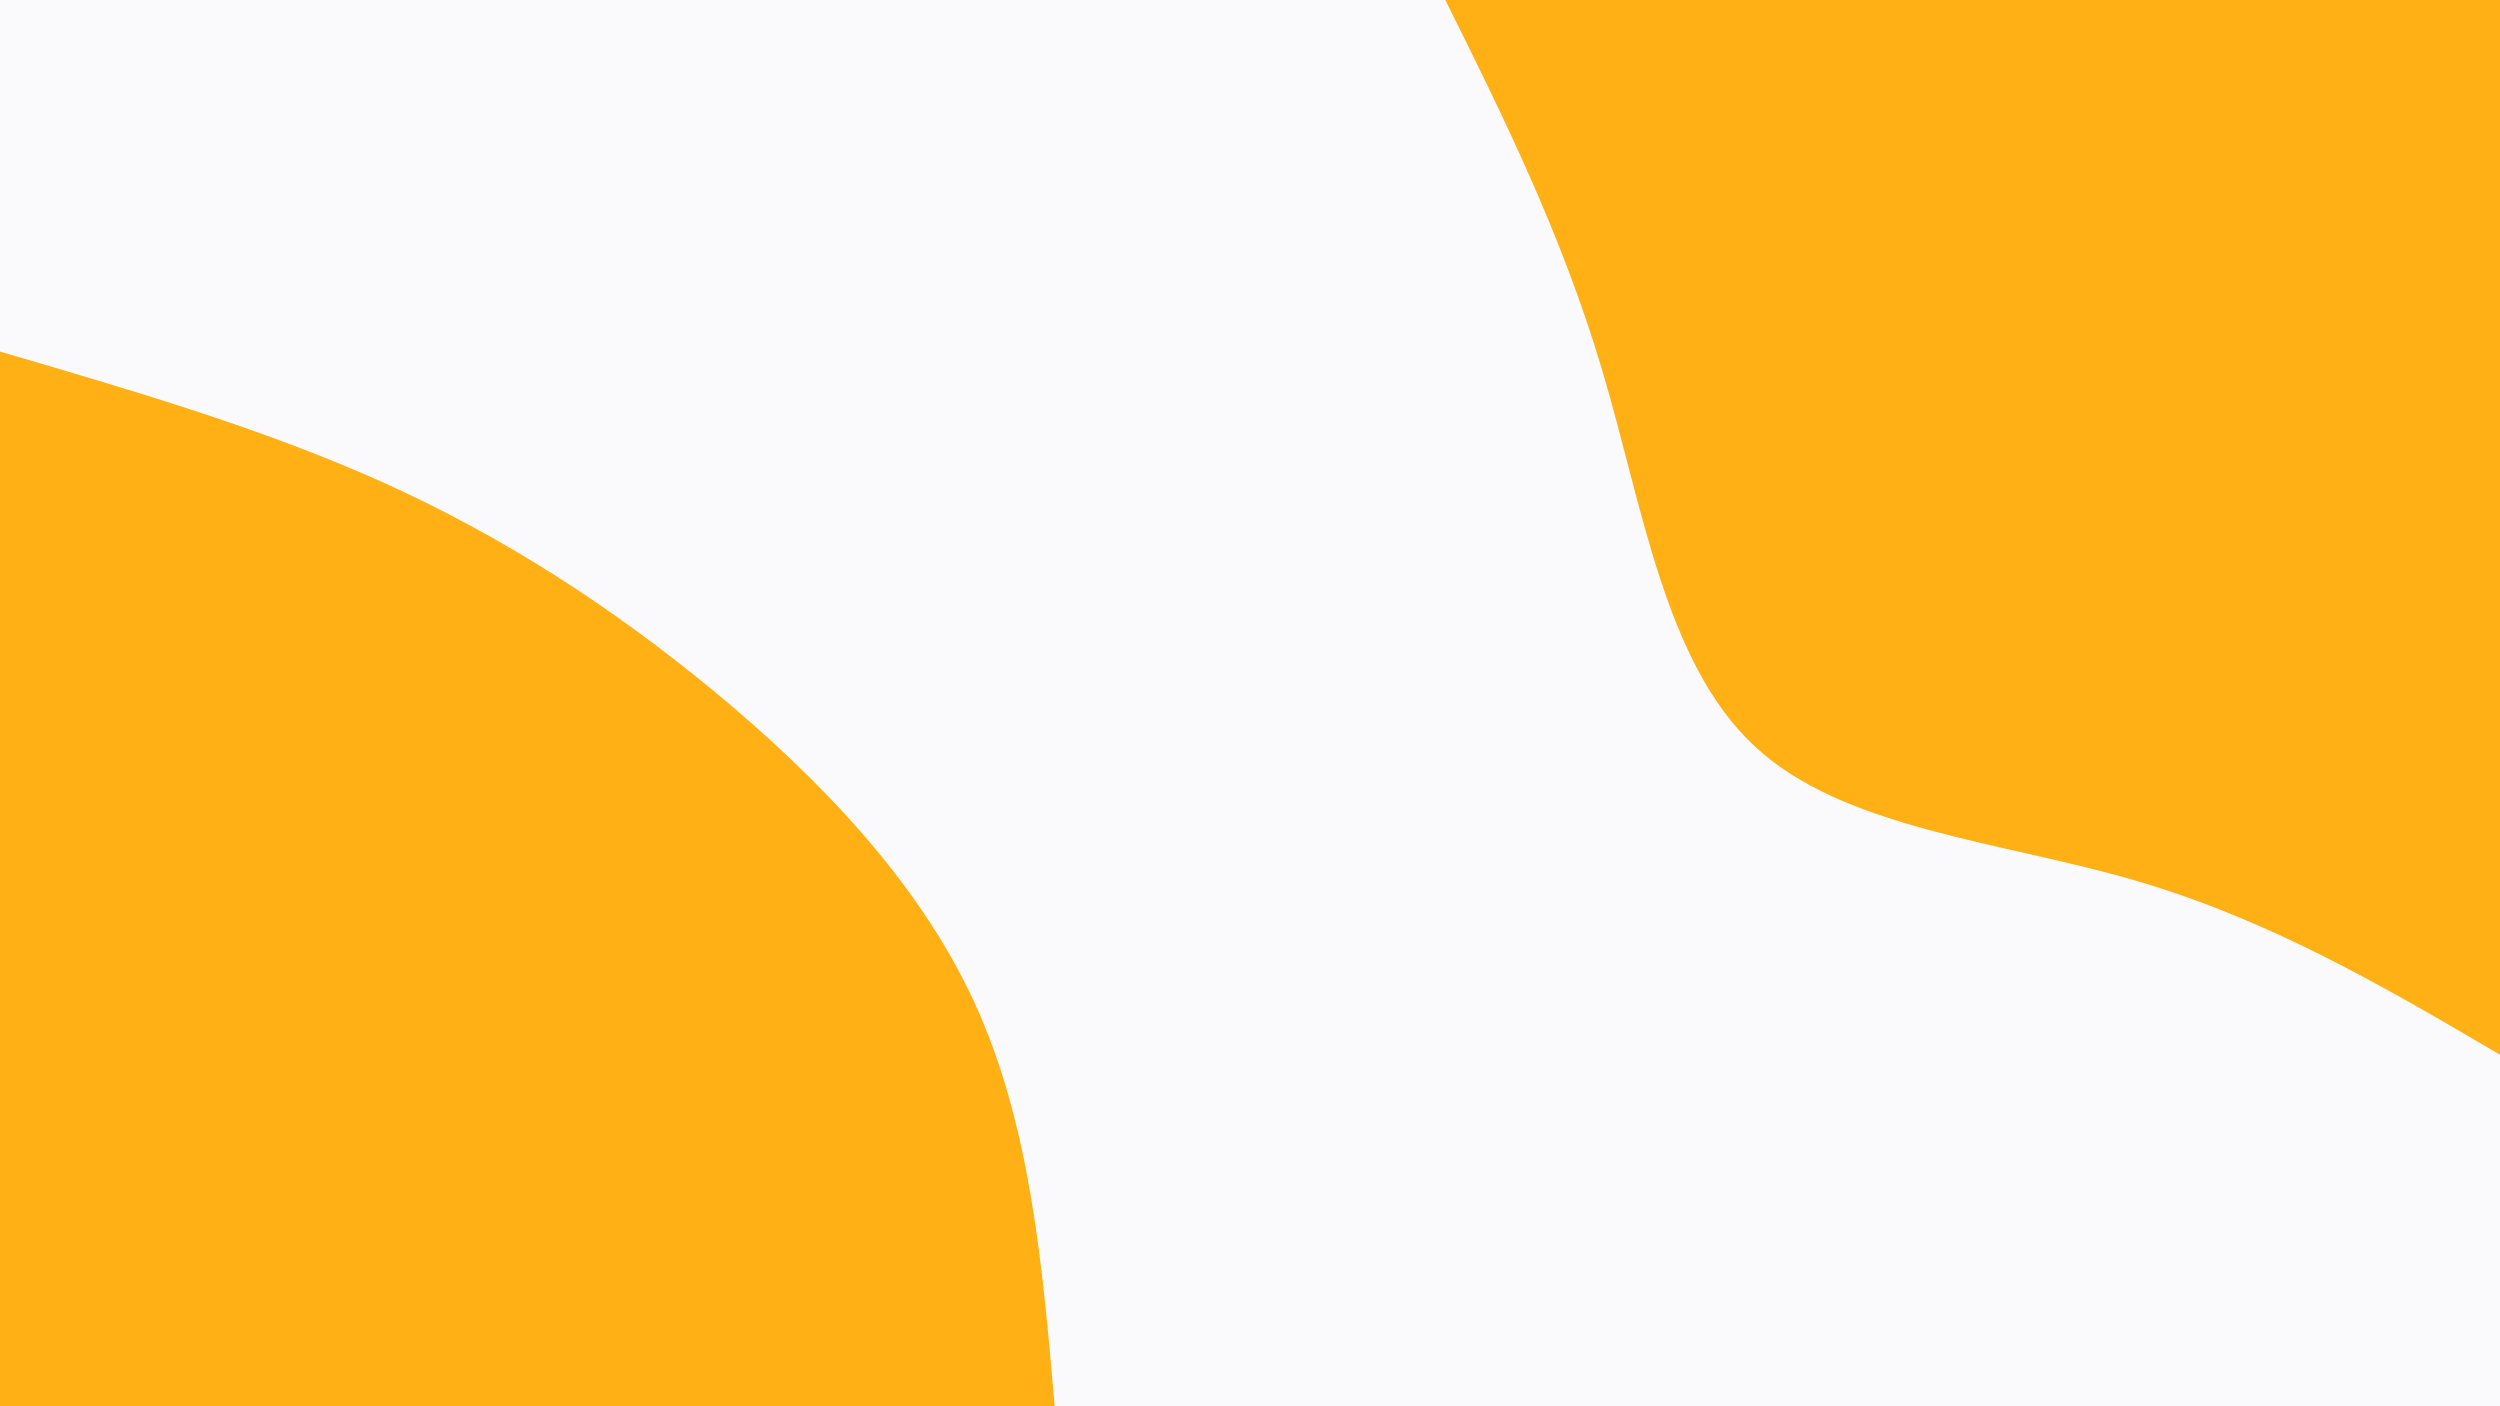
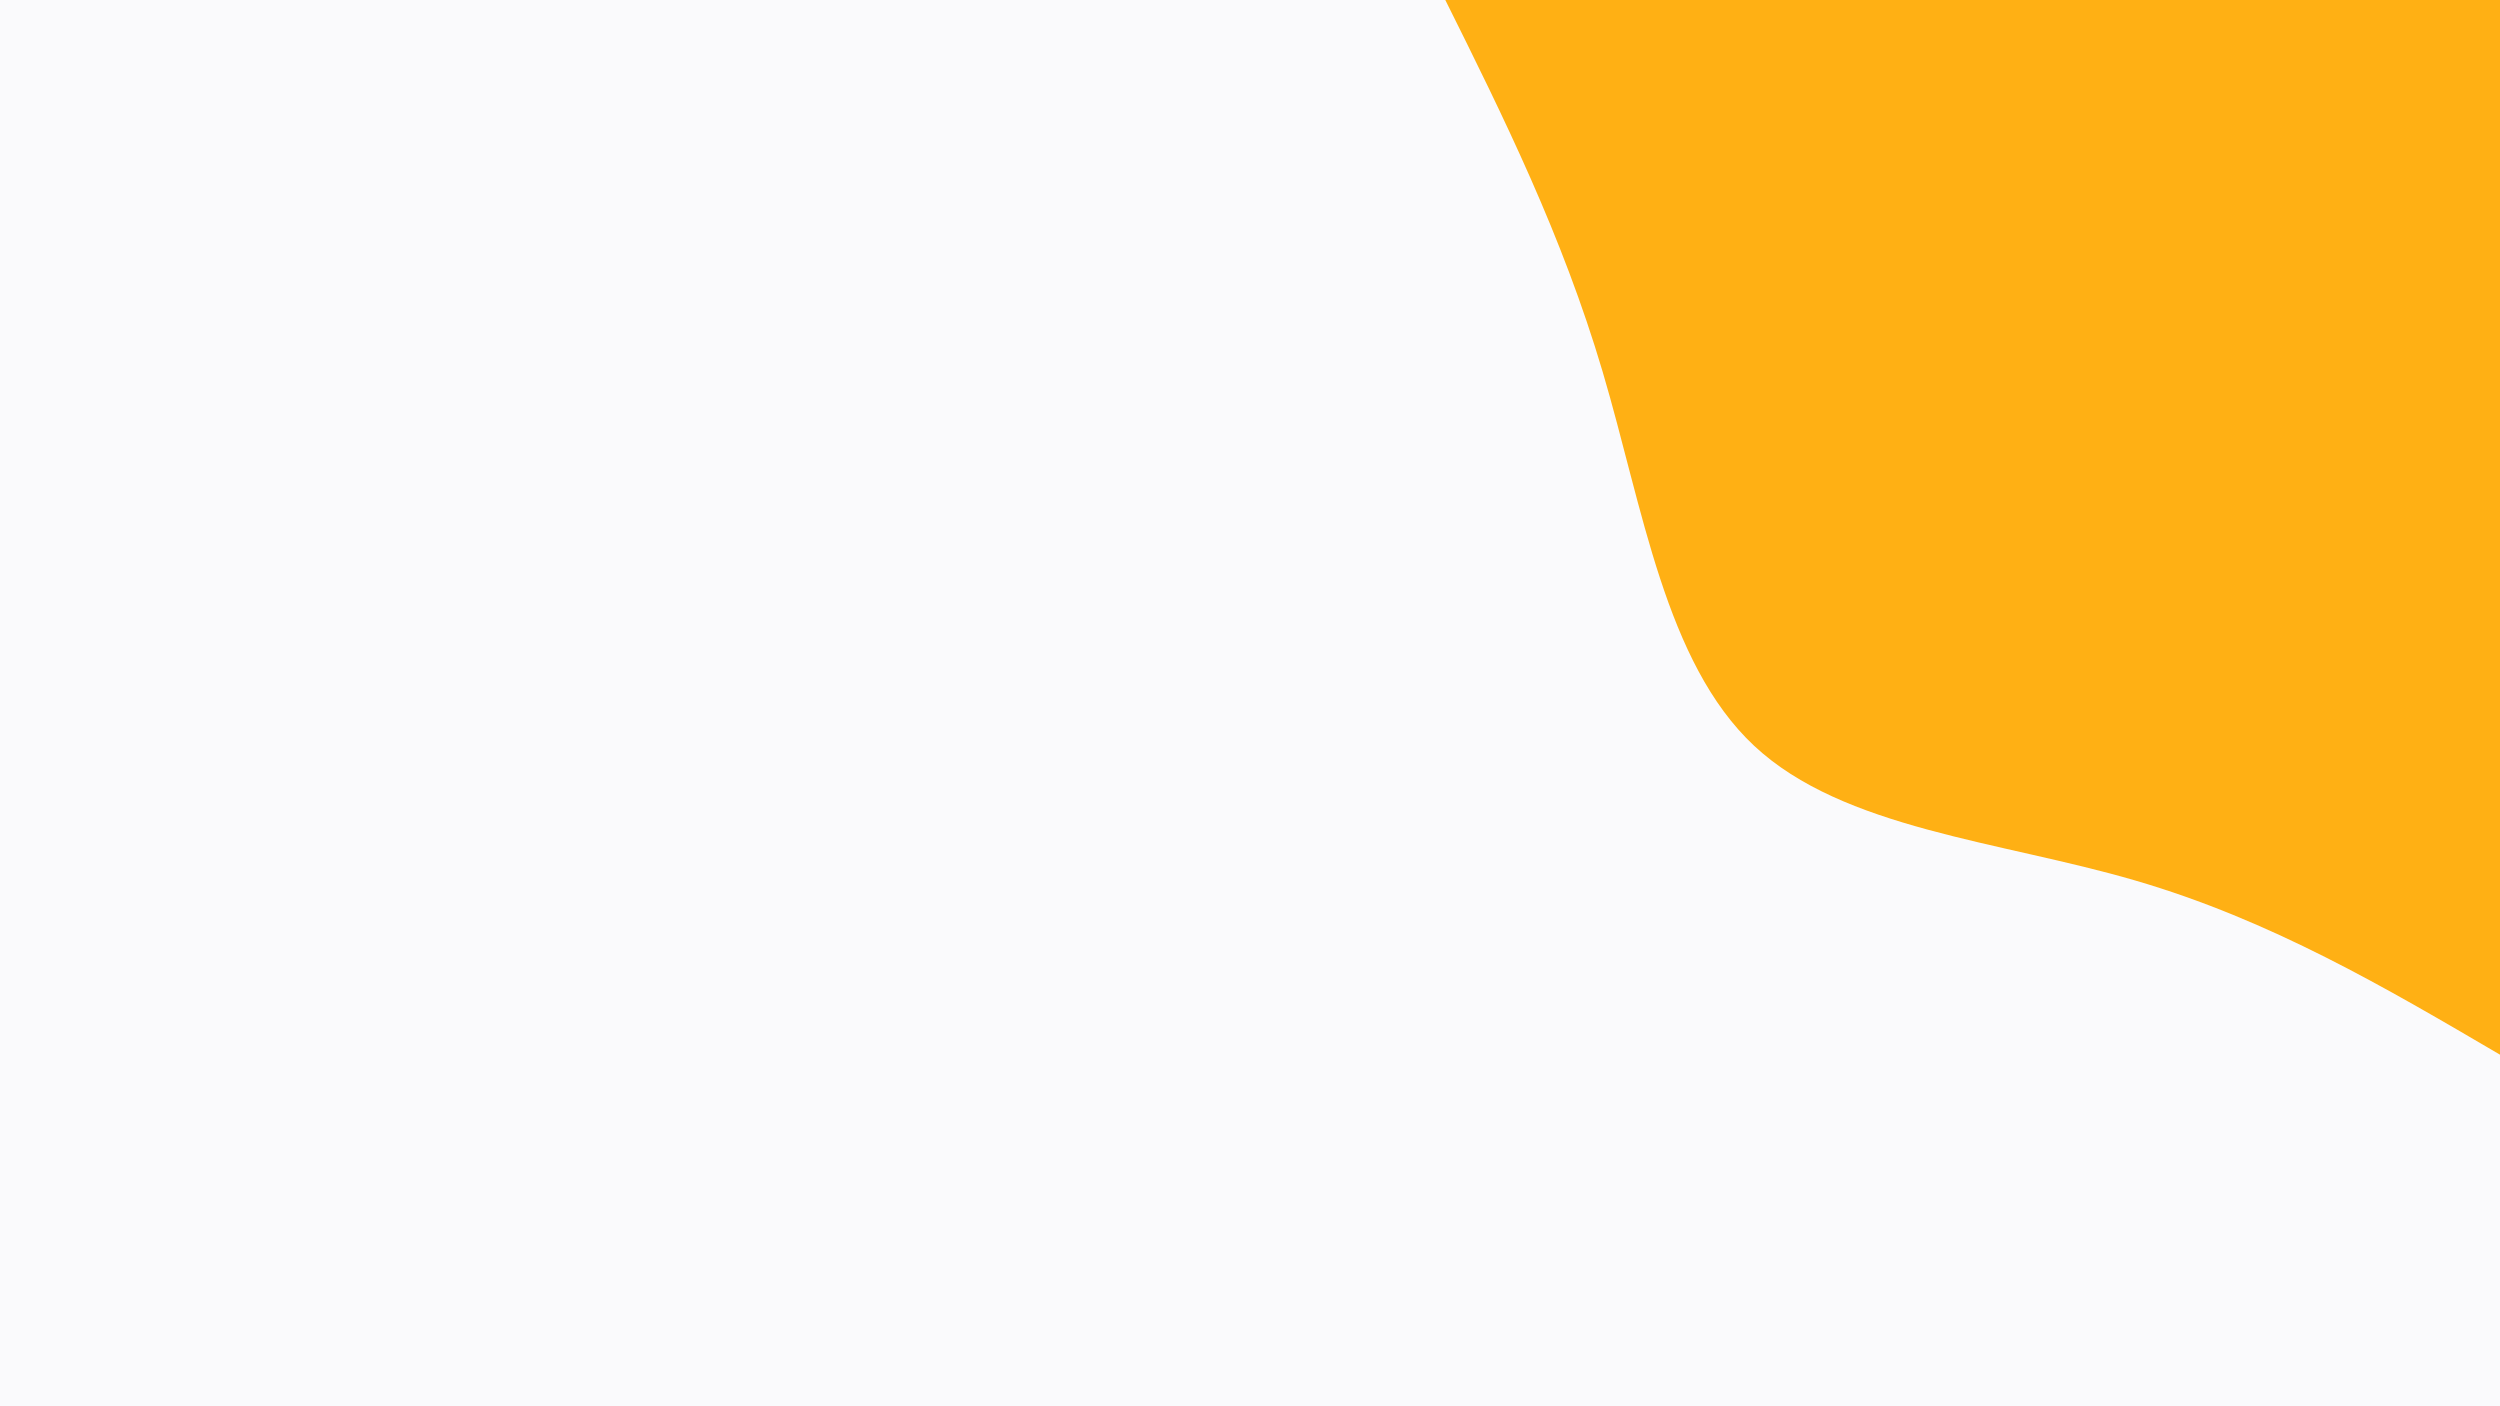
<svg xmlns="http://www.w3.org/2000/svg" id="visual" viewBox="0 0 960 540" width="960" height="540">
  <rect x="0" y="0" width="960" height="540" fill="#FAFAFC" />
  <defs>
    <linearGradient id="grad1_0" x1="43.8%" y1="0%" x2="100%" y2="100%">
      <stop offset="14.444%" stop-color="#fafafc" stop-opacity="1" />
      <stop offset="85.556%" stop-color="#fafafc" stop-opacity="1" />
    </linearGradient>
  </defs>
  <defs>
    <linearGradient id="grad2_0" x1="0%" y1="0%" x2="56.3%" y2="100%">
      <stop offset="14.444%" stop-color="#fafafc" stop-opacity="1" />
      <stop offset="85.556%" stop-color="#fafafc" stop-opacity="1" />
    </linearGradient>
  </defs>
  <g transform="translate(960, 0)">
    <path d="M0 405C-44 379.2 -88 353.3 -140.1 338.1C-192.1 322.9 -252.1 318.4 -286.4 286.4C-320.6 254.4 -329.1 195 -344.6 142.7C-360.1 90.4 -382.5 45.2 -405 0L0 0Z" fill="#FFB014" />
  </g>
  <g transform="translate(0, 540)">
-     <path d="M0 -405C50.5 -390.2 101 -375.5 147 -354.8C192.9 -334.1 234.4 -307.4 274.4 -274.4C314.3 -241.3 352.7 -201.8 374.2 -155C395.7 -108.2 400.3 -54.1 405 0L0 0Z" fill="#FFB014" />
-   </g>
+     </g>
</svg>